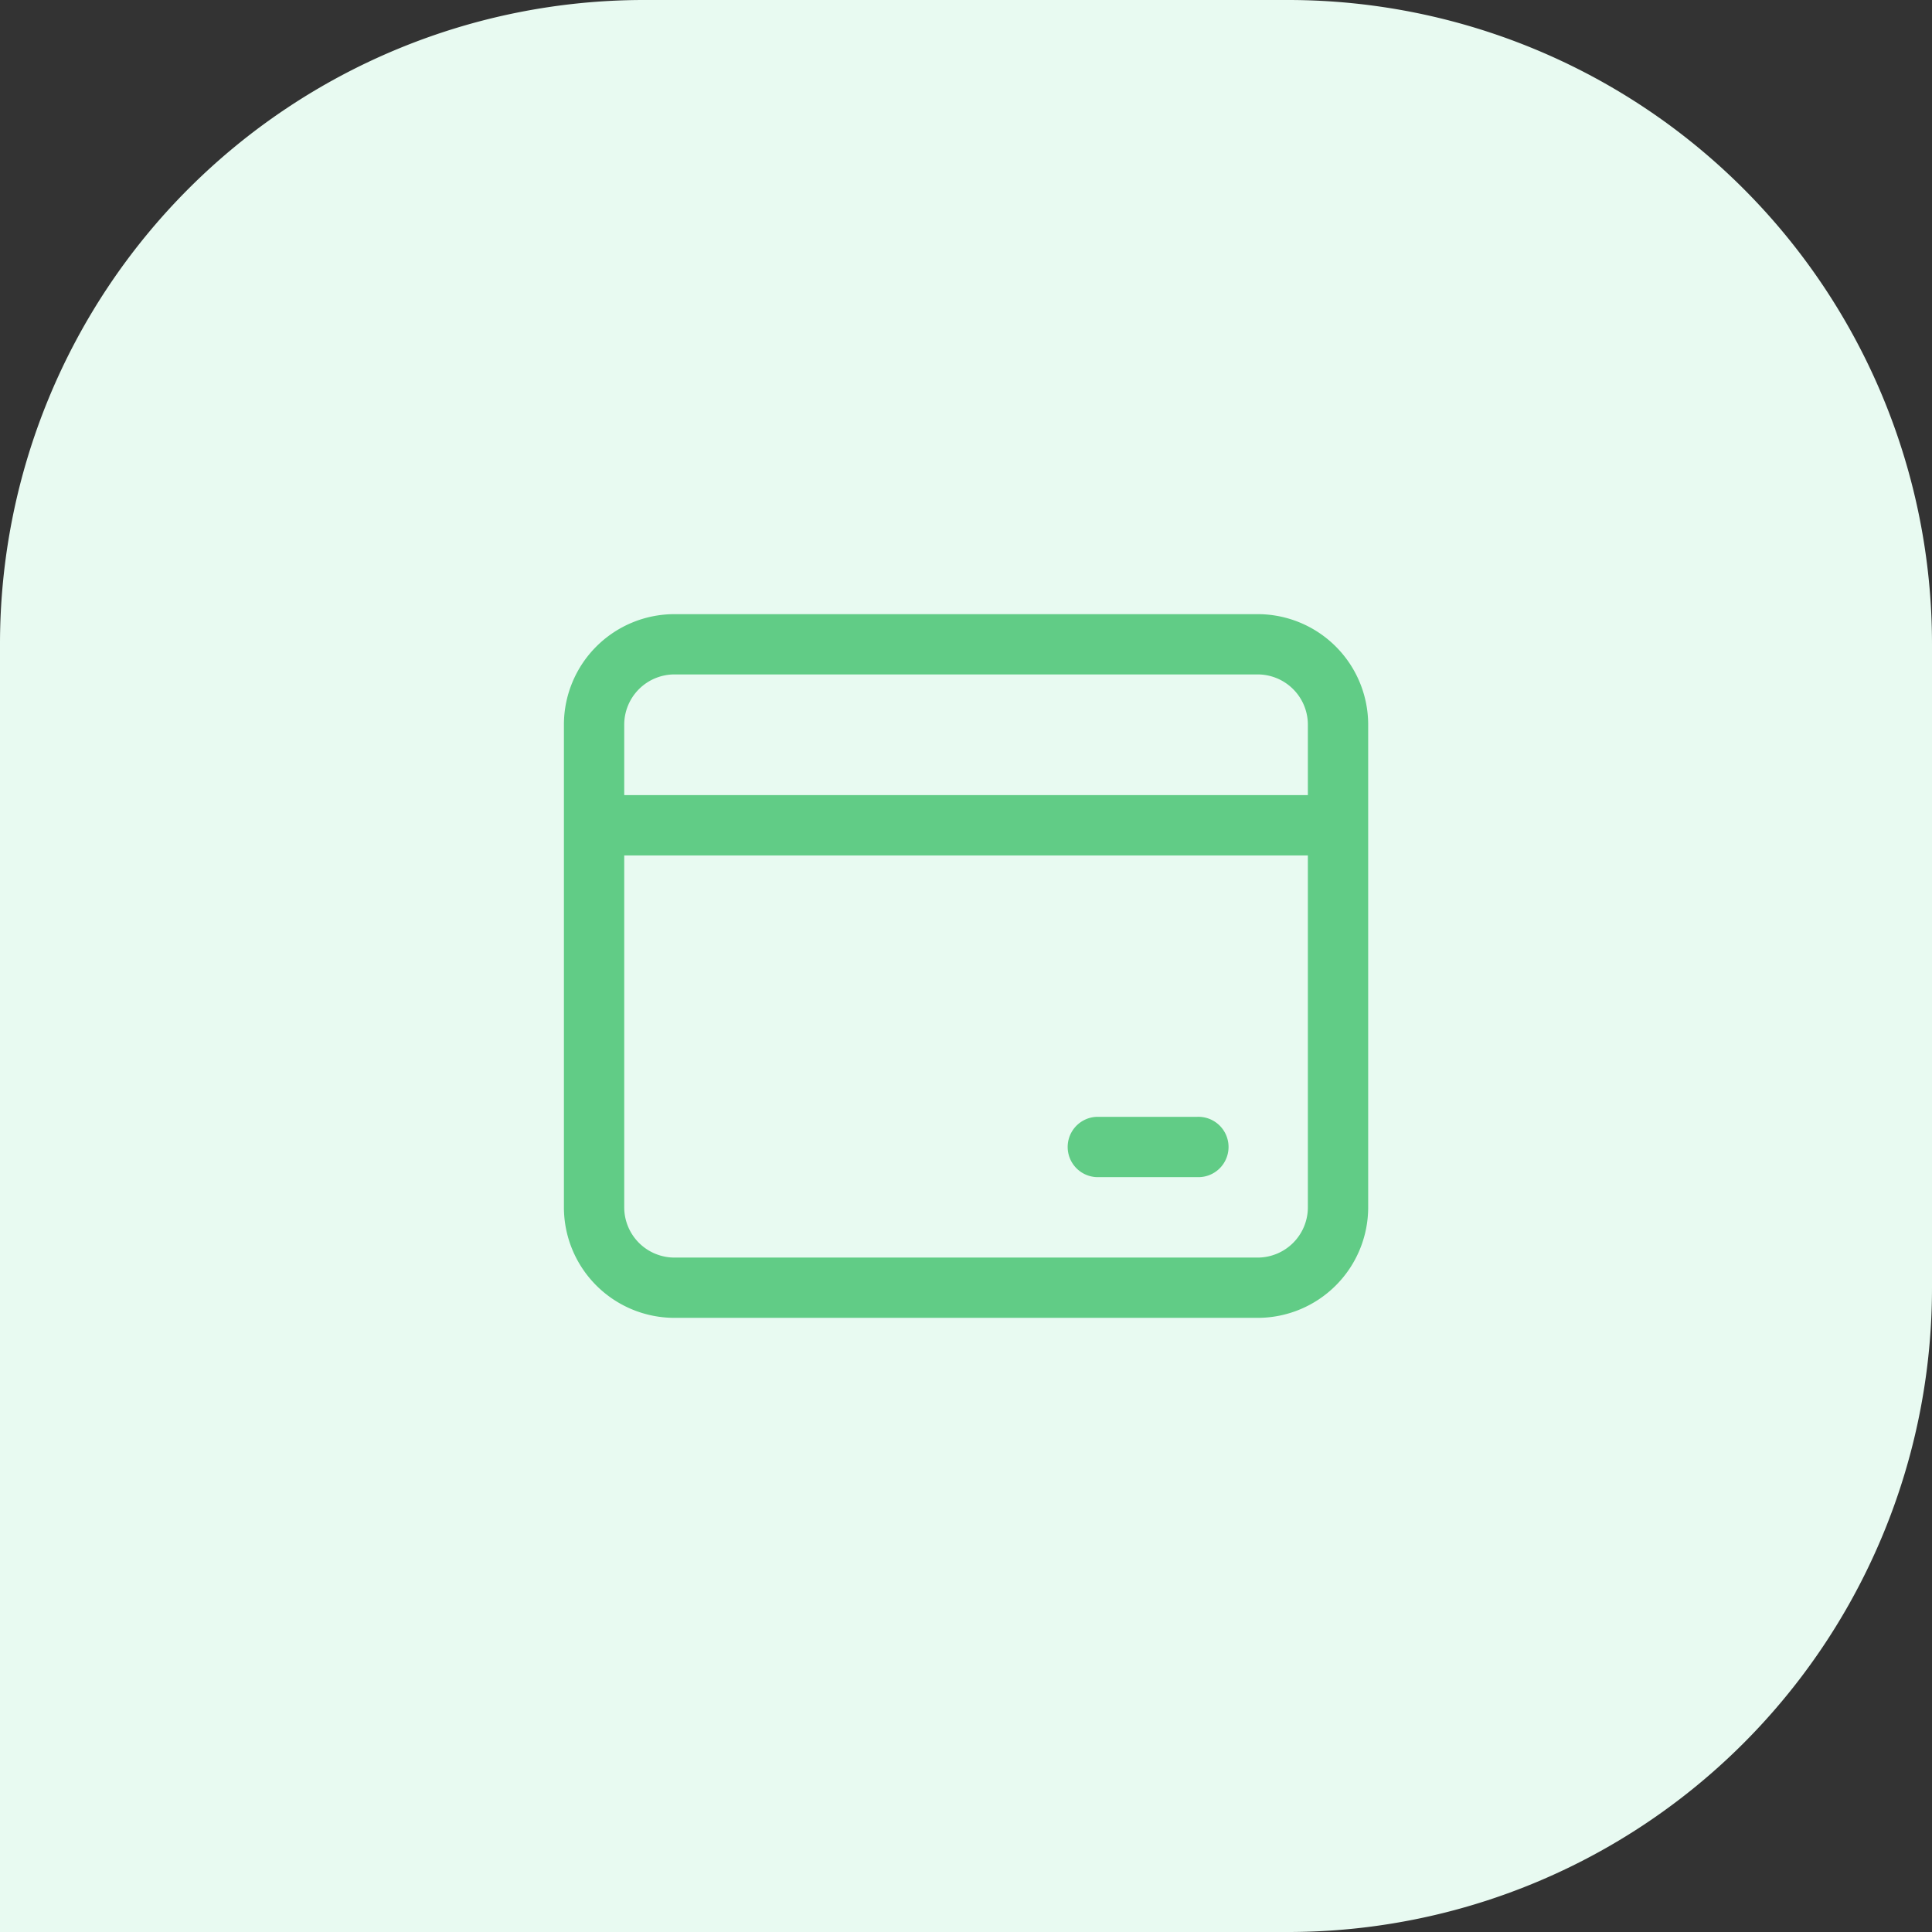
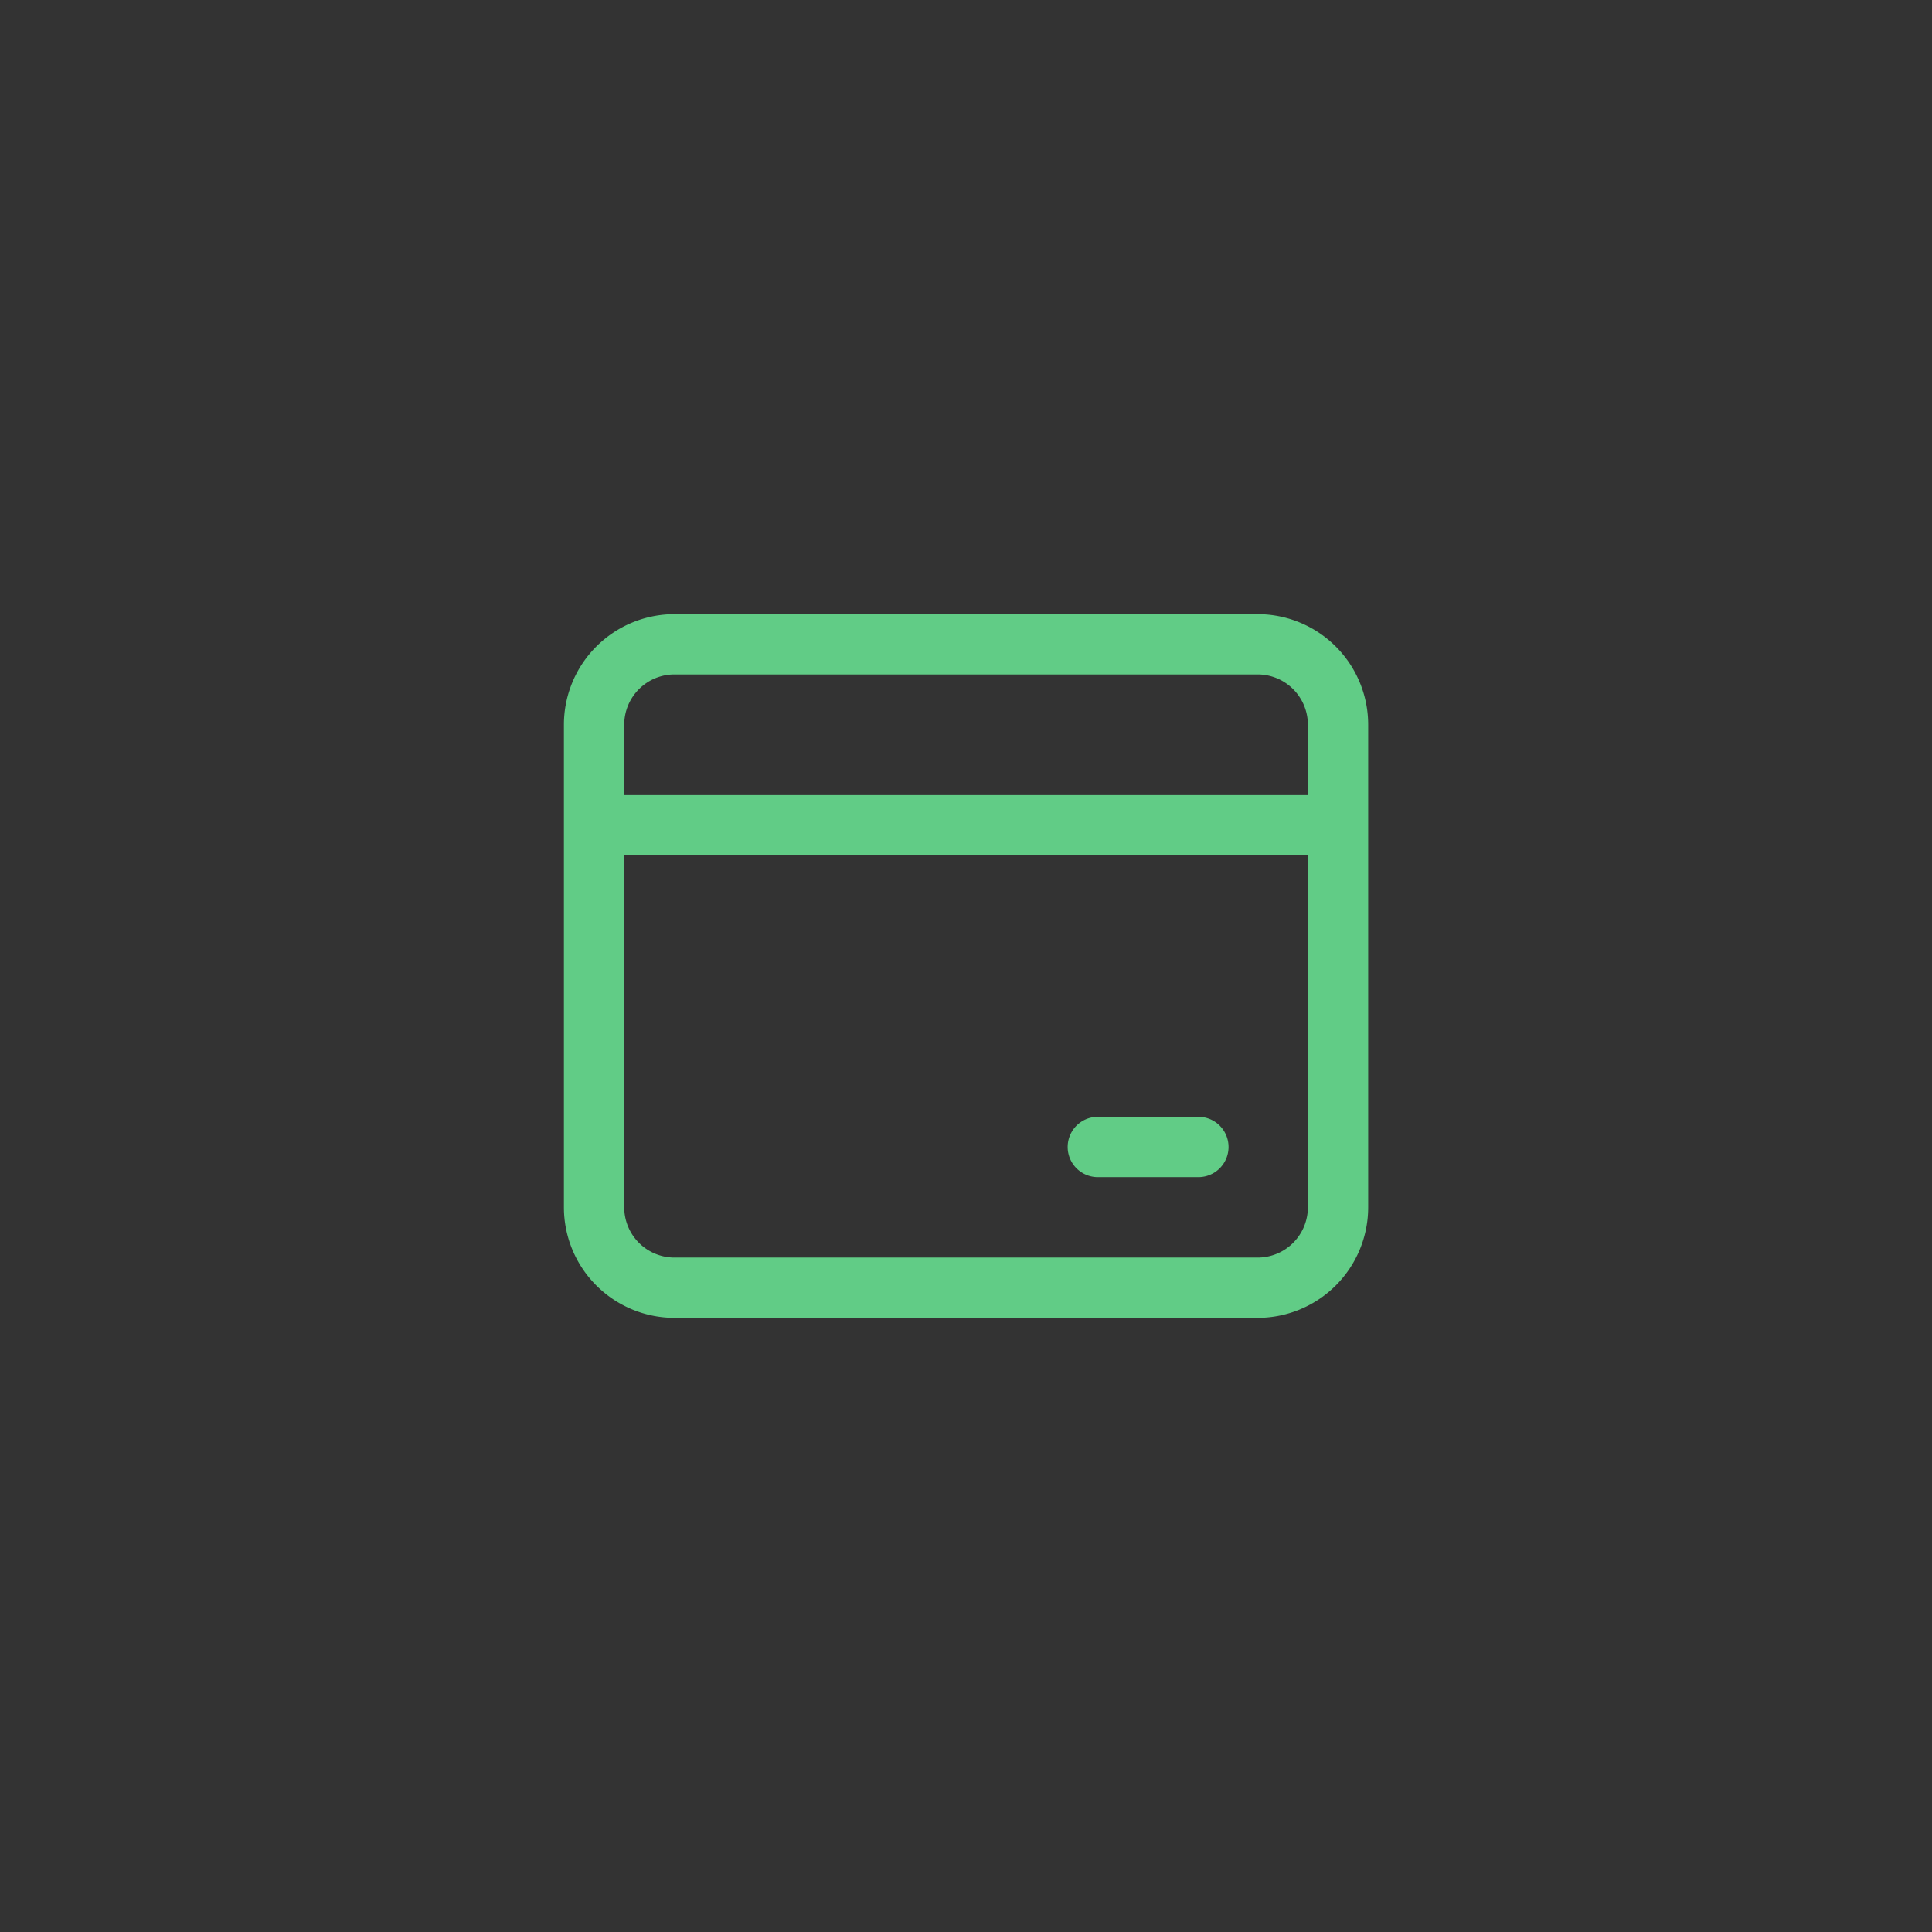
<svg xmlns="http://www.w3.org/2000/svg" width="60" height="60" viewBox="0 0 60 60">
  <rect x="0" y="0" width="60" height="60" fill="#333333" stroke="none" />
  <defs>
    <style>.a{fill:#e8faf1;}.b{fill:#61cc86;}</style>
  </defs>
  <g transform="translate(-390 -1852)">
    <g transform="translate(-10 -2950.477)">
-       <path class="a" d="M20,0H40A20,20,0,0,1,60,20V60a0,0,0,0,1,0,0H20A20,20,0,0,1,0,40V20A20,20,0,0,1,20,0Z" transform="translate(460 4802.477) rotate(90)" />
-     </g>
+       </g>
    <path class="b" d="M108.438,146.16H87.207v10.928a1.561,1.561,0,0,0,1.561,1.561h18.109a1.561,1.561,0,0,0,1.561-1.561Zm-21.231-1.873h21.231V142.1a1.561,1.561,0,0,0-1.561-1.561H88.768a1.561,1.561,0,0,0-1.561,1.561Zm17.8,9.991a.937.937,0,1,1,0,1.873h-3.122a.937.937,0,0,1,0-1.873ZM88.768,138.667h18.109a3.434,3.434,0,0,1,3.434,3.434v14.986a3.434,3.434,0,0,1-3.434,3.434H88.768a3.434,3.434,0,0,1-3.434-3.434V142.1A3.434,3.434,0,0,1,88.768,138.667Z" transform="translate(322.179 1732.406)" />
  </g>
</svg>